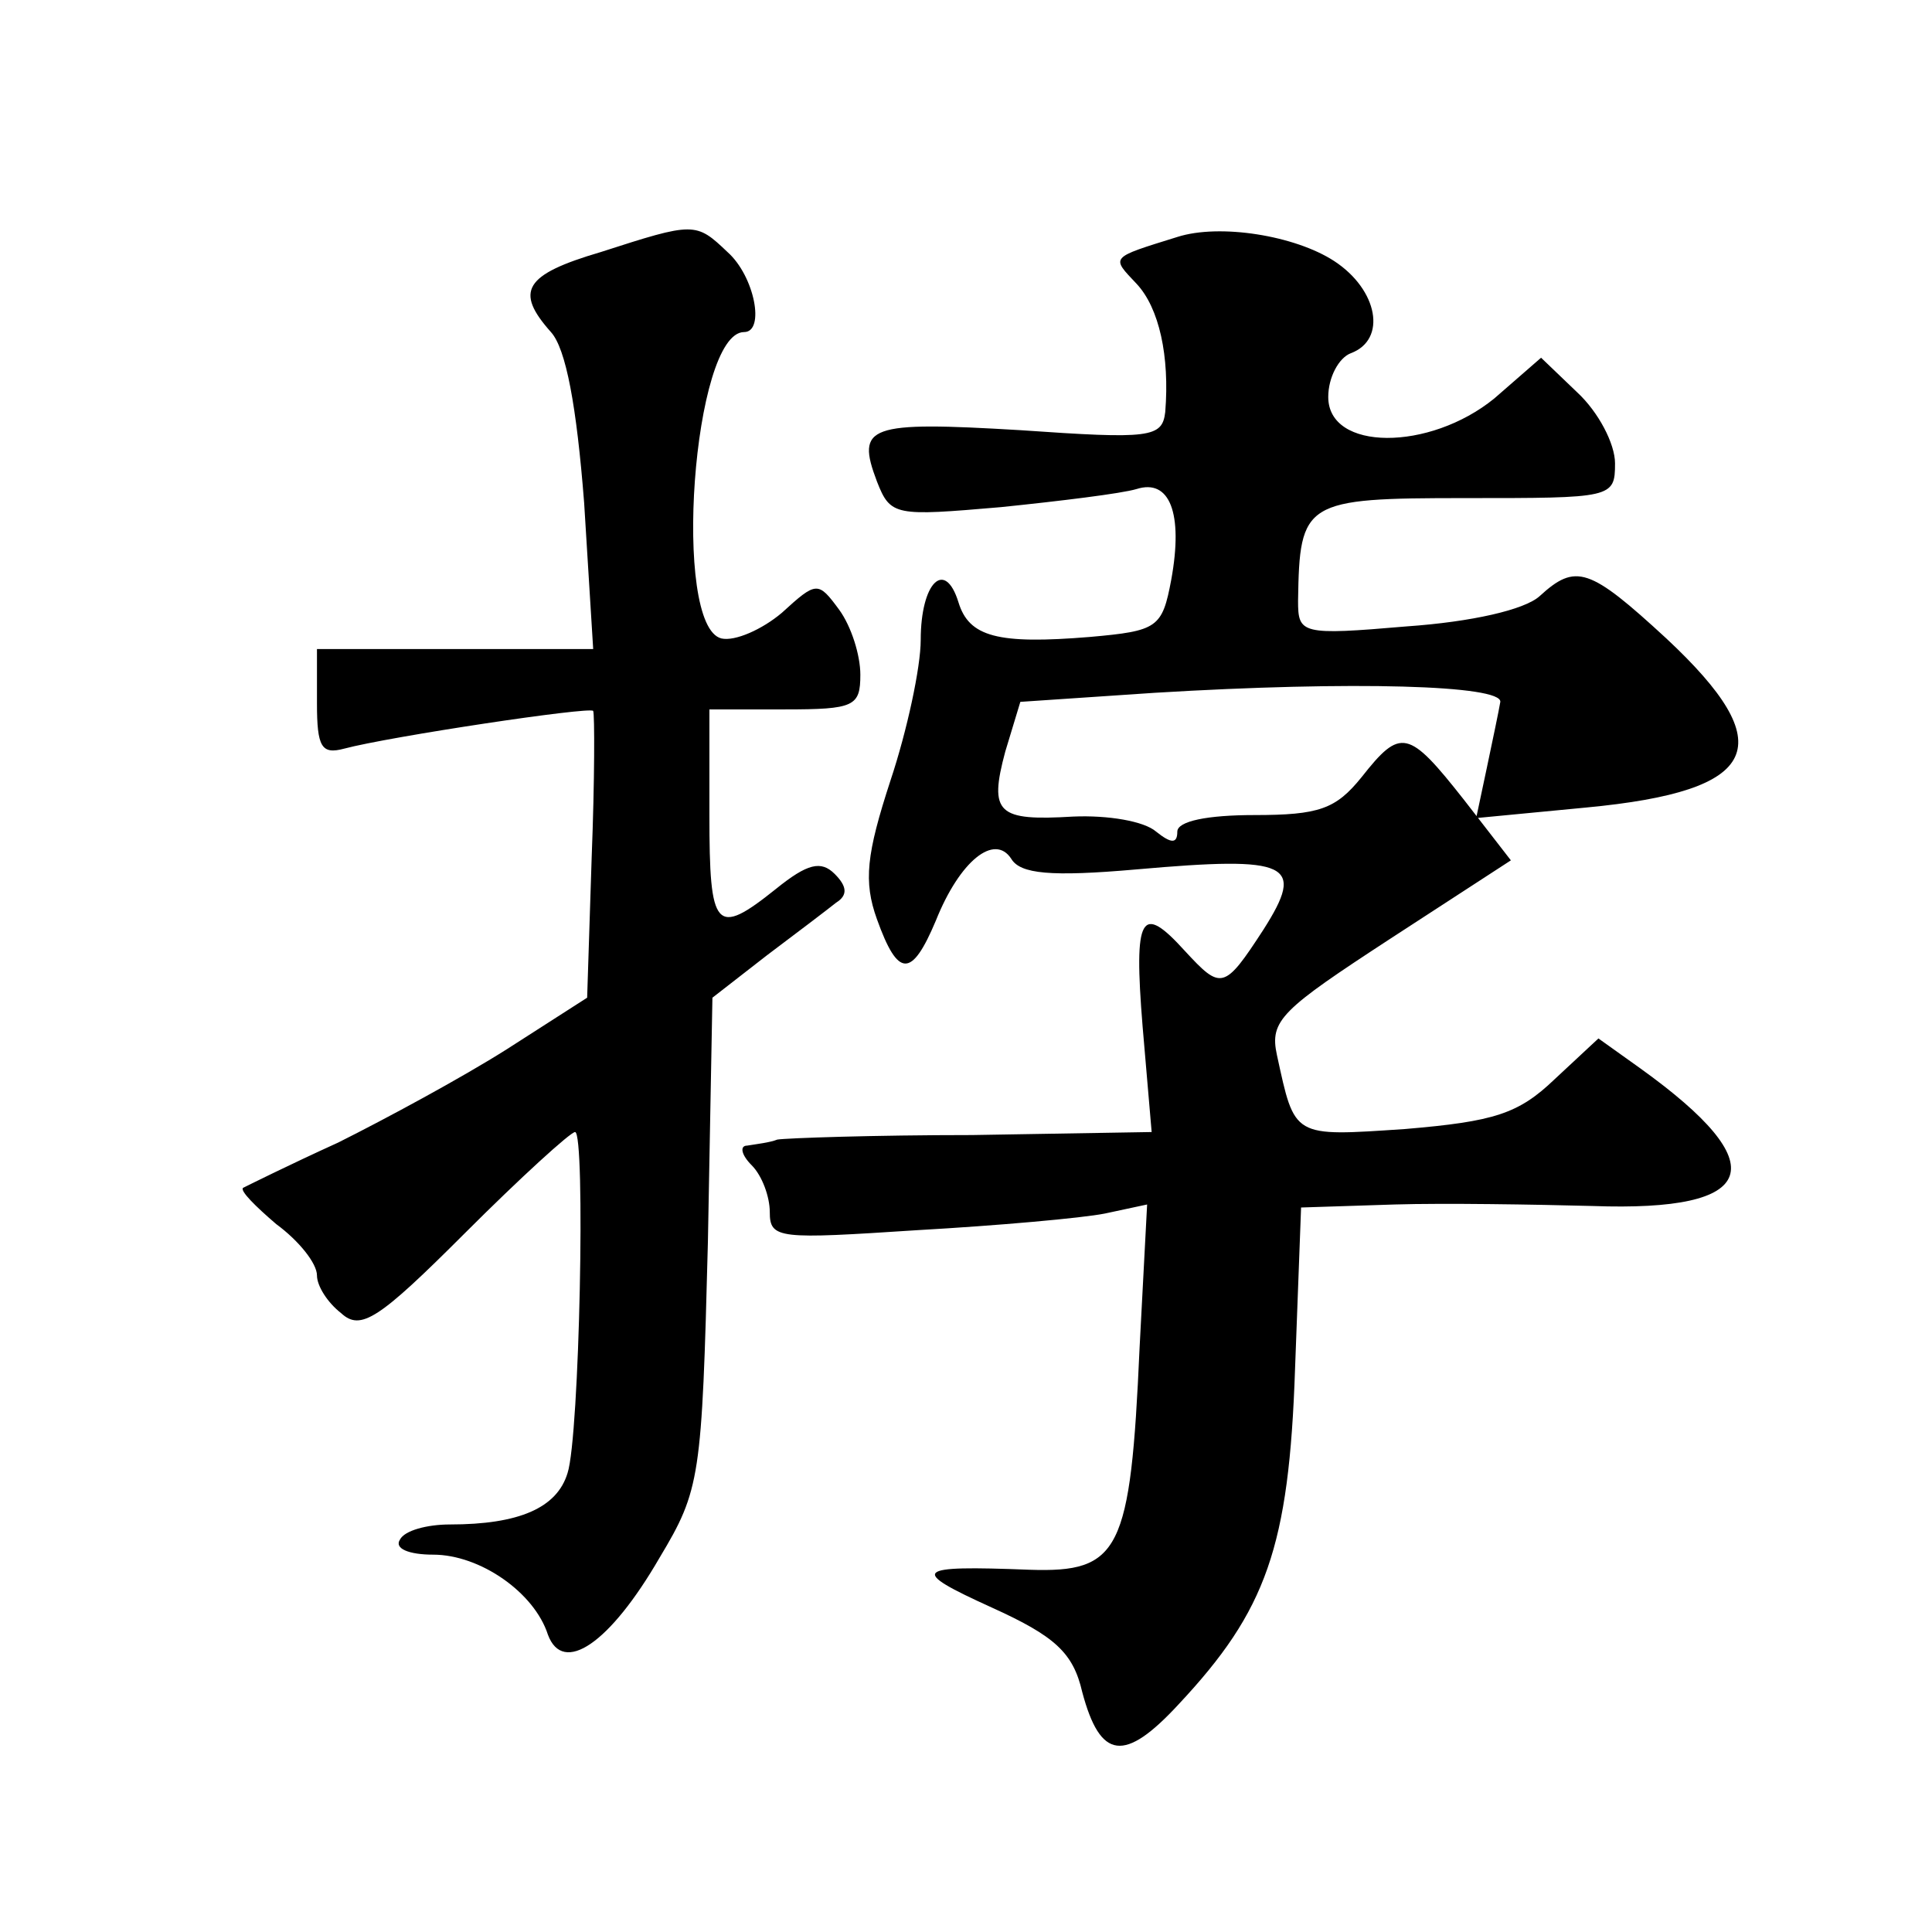
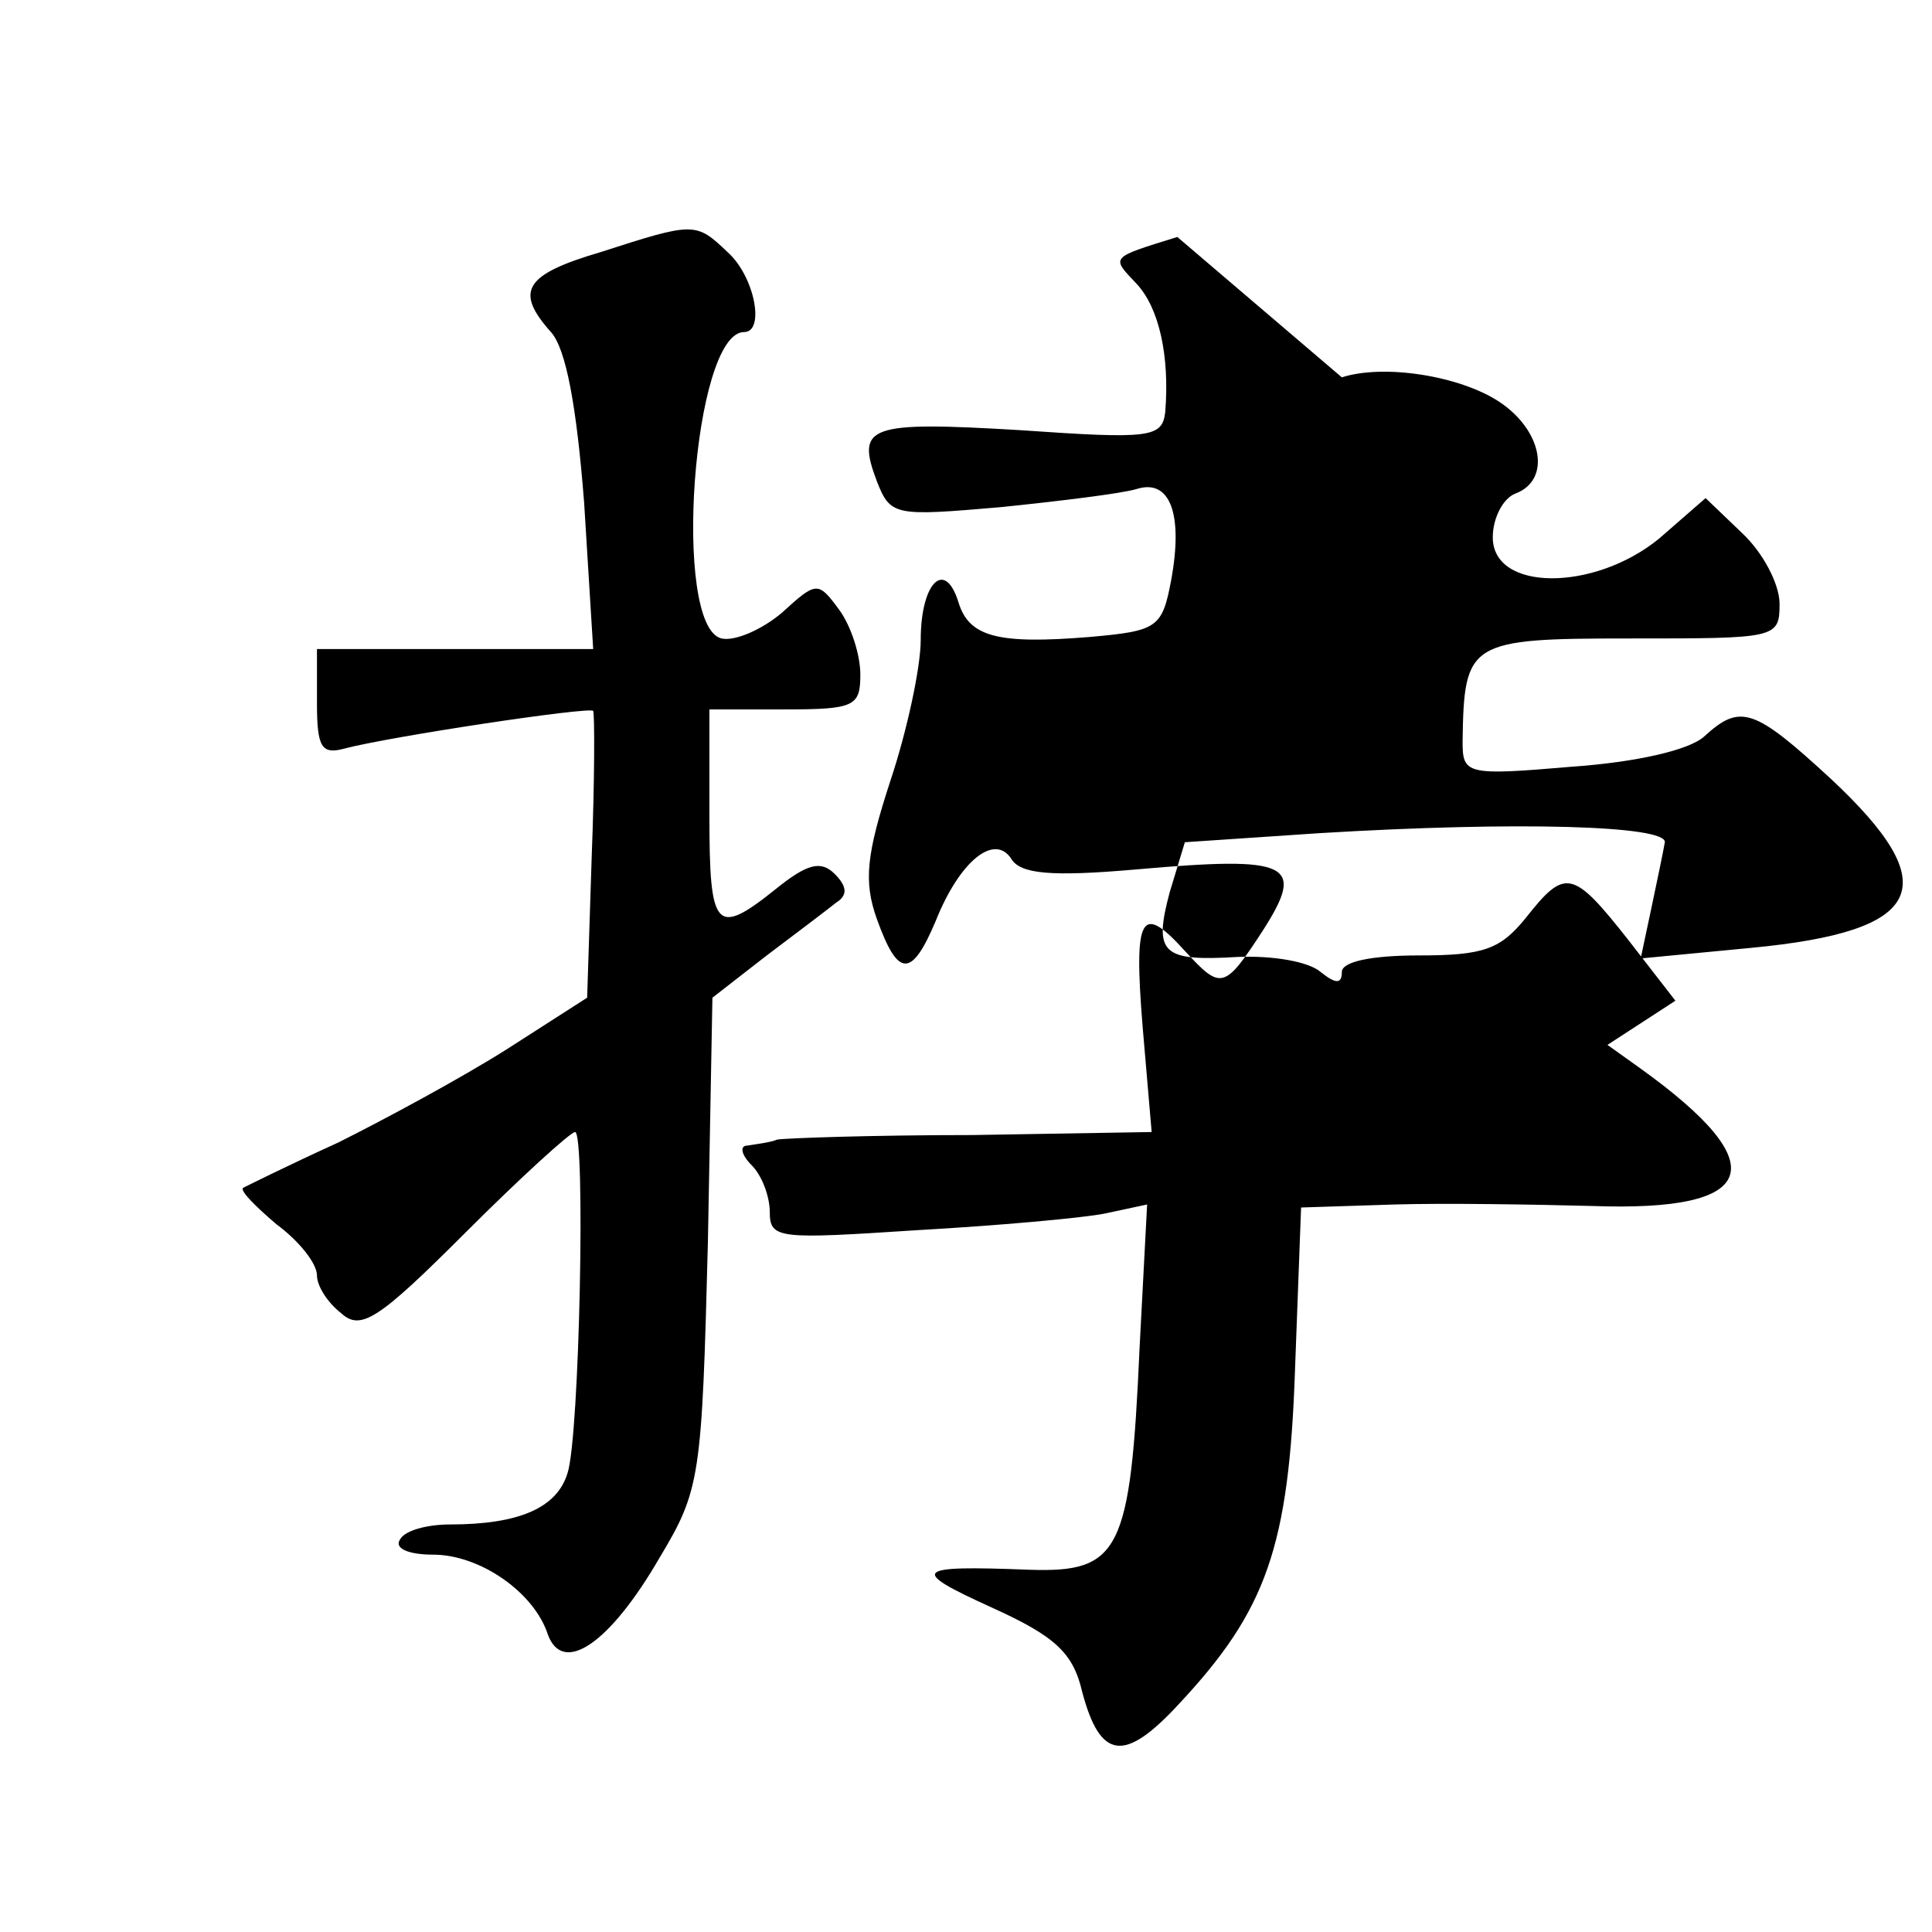
<svg xmlns="http://www.w3.org/2000/svg" version="1.0" width="128pt" height="128pt" viewBox="0 0 128 128" preserveAspectRatio="xMidYMid meet">
  <g transform="translate(0,128) scale(0.1,-0.1)" fill="#0" stroke="none">
-     <path d="M398 1113 c-51 -15 -57 -26 -33 -53 10 -11 17 -49 22 -113 l6 -97 -91 0 -92 0 0 -36 c0 -29 3 -34 18 -30 30 8 163 28 165 25 1 -2 1 -46 -1 -97 l-3 -93 -53 -34 c-30 -19 -80 -46 -112 -62 -33 -15 -61 -29 -63 -30 -2 -2 8 -12 22 -24 15 -11 27 -26 27 -34 0 -7 7 -18 16 -25 13 -12 25 -4 82 53 37 37 70 67 73 67 7 0 3 -202 -5 -226 -7 -23 -32 -34 -78 -34 -15 0 -30 -4 -33 -10 -4 -6 6 -10 22 -10 31 0 67 -25 76 -53 10 -27 41 -6 74 51 27 45 28 53 32 209 l3 162 36 28 c20 15 41 31 46 35 8 5 7 11 -1 19 -9 9 -18 7 -39 -10 -40 -32 -44 -27 -44 49 l0 70 50 0 c46 0 50 2 50 23 0 13 -6 32 -14 43 -14 19 -15 19 -38 -2 -13 -11 -31 -19 -40 -17 -33 8 -19 203 15 203 14 0 7 37 -11 53 -21 20 -22 20 -84 0z M780 1123 c-45 -14 -44 -13 -27 -31 15 -16 22 -48 19 -85 -2 -17 -10 -18 -96 -12 -101 6 -109 3 -95 -34 9 -23 12 -23 82 -17 39 4 80 9 90 12 22 7 31 -16 23 -60 -6 -32 -9 -34 -54 -38 -61 -5 -80 0 -87 23 -9 29 -25 13 -25 -25 0 -18 -9 -60 -20 -93 -16 -49 -18 -67 -9 -92 14 -39 23 -39 39 -1 16 40 39 58 50 41 6 -10 26 -12 83 -7 102 9 112 4 84 -40 -26 -40 -28 -40 -52 -14 -29 32 -34 24 -28 -50 l6 -70 -119 -2 c-65 0 -123 -2 -129 -3 -5 -2 -14 -3 -20 -4 -5 0 -4 -6 3 -13 7 -7 12 -21 12 -31 0 -18 6 -18 98 -12 53 3 109 8 124 11 l28 6 -5 -95 c-6 -135 -13 -149 -73 -147 -77 3 -80 0 -25 -25 42 -19 54 -30 60 -56 12 -45 28 -47 64 -8 58 62 73 104 77 222 l4 107 62 2 c33 1 93 0 131 -1 111 -4 121 27 32 91 l-28 20 -29 -27 c-24 -23 -40 -28 -99 -33 -75 -5 -73 -6 -85 49 -5 23 3 30 75 77 l80 52 -31 40 c-37 47 -42 48 -68 15 -17 -21 -28 -25 -71 -25 -31 0 -51 -4 -51 -11 0 -8 -4 -8 -14 0 -8 7 -32 11 -55 10 -50 -3 -56 2 -45 43 l10 33 89 6 c132 8 230 5 229 -6 -1 -6 -5 -25 -9 -44 l-7 -33 73 7 c116 11 129 41 53 112 -51 47 -60 50 -84 28 -10 -9 -45 -17 -88 -20 -70 -6 -72 -5 -72 17 1 66 4 68 111 68 97 0 99 0 99 23 0 13 -11 34 -25 47 l-24 23 -31 -27 c-43 -35 -110 -35 -110 1 0 13 7 26 15 29 24 9 18 42 -11 61 -26 17 -76 25 -104 16z" />
+     <path d="M398 1113 c-51 -15 -57 -26 -33 -53 10 -11 17 -49 22 -113 l6 -97 -91 0 -92 0 0 -36 c0 -29 3 -34 18 -30 30 8 163 28 165 25 1 -2 1 -46 -1 -97 l-3 -93 -53 -34 c-30 -19 -80 -46 -112 -62 -33 -15 -61 -29 -63 -30 -2 -2 8 -12 22 -24 15 -11 27 -26 27 -34 0 -7 7 -18 16 -25 13 -12 25 -4 82 53 37 37 70 67 73 67 7 0 3 -202 -5 -226 -7 -23 -32 -34 -78 -34 -15 0 -30 -4 -33 -10 -4 -6 6 -10 22 -10 31 0 67 -25 76 -53 10 -27 41 -6 74 51 27 45 28 53 32 209 l3 162 36 28 c20 15 41 31 46 35 8 5 7 11 -1 19 -9 9 -18 7 -39 -10 -40 -32 -44 -27 -44 49 l0 70 50 0 c46 0 50 2 50 23 0 13 -6 32 -14 43 -14 19 -15 19 -38 -2 -13 -11 -31 -19 -40 -17 -33 8 -19 203 15 203 14 0 7 37 -11 53 -21 20 -22 20 -84 0z M780 1123 c-45 -14 -44 -13 -27 -31 15 -16 22 -48 19 -85 -2 -17 -10 -18 -96 -12 -101 6 -109 3 -95 -34 9 -23 12 -23 82 -17 39 4 80 9 90 12 22 7 31 -16 23 -60 -6 -32 -9 -34 -54 -38 -61 -5 -80 0 -87 23 -9 29 -25 13 -25 -25 0 -18 -9 -60 -20 -93 -16 -49 -18 -67 -9 -92 14 -39 23 -39 39 -1 16 40 39 58 50 41 6 -10 26 -12 83 -7 102 9 112 4 84 -40 -26 -40 -28 -40 -52 -14 -29 32 -34 24 -28 -50 l6 -70 -119 -2 c-65 0 -123 -2 -129 -3 -5 -2 -14 -3 -20 -4 -5 0 -4 -6 3 -13 7 -7 12 -21 12 -31 0 -18 6 -18 98 -12 53 3 109 8 124 11 l28 6 -5 -95 c-6 -135 -13 -149 -73 -147 -77 3 -80 0 -25 -25 42 -19 54 -30 60 -56 12 -45 28 -47 64 -8 58 62 73 104 77 222 l4 107 62 2 c33 1 93 0 131 -1 111 -4 121 27 32 91 l-28 20 -29 -27 l80 52 -31 40 c-37 47 -42 48 -68 15 -17 -21 -28 -25 -71 -25 -31 0 -51 -4 -51 -11 0 -8 -4 -8 -14 0 -8 7 -32 11 -55 10 -50 -3 -56 2 -45 43 l10 33 89 6 c132 8 230 5 229 -6 -1 -6 -5 -25 -9 -44 l-7 -33 73 7 c116 11 129 41 53 112 -51 47 -60 50 -84 28 -10 -9 -45 -17 -88 -20 -70 -6 -72 -5 -72 17 1 66 4 68 111 68 97 0 99 0 99 23 0 13 -11 34 -25 47 l-24 23 -31 -27 c-43 -35 -110 -35 -110 1 0 13 7 26 15 29 24 9 18 42 -11 61 -26 17 -76 25 -104 16z" />
  </g>
</svg>